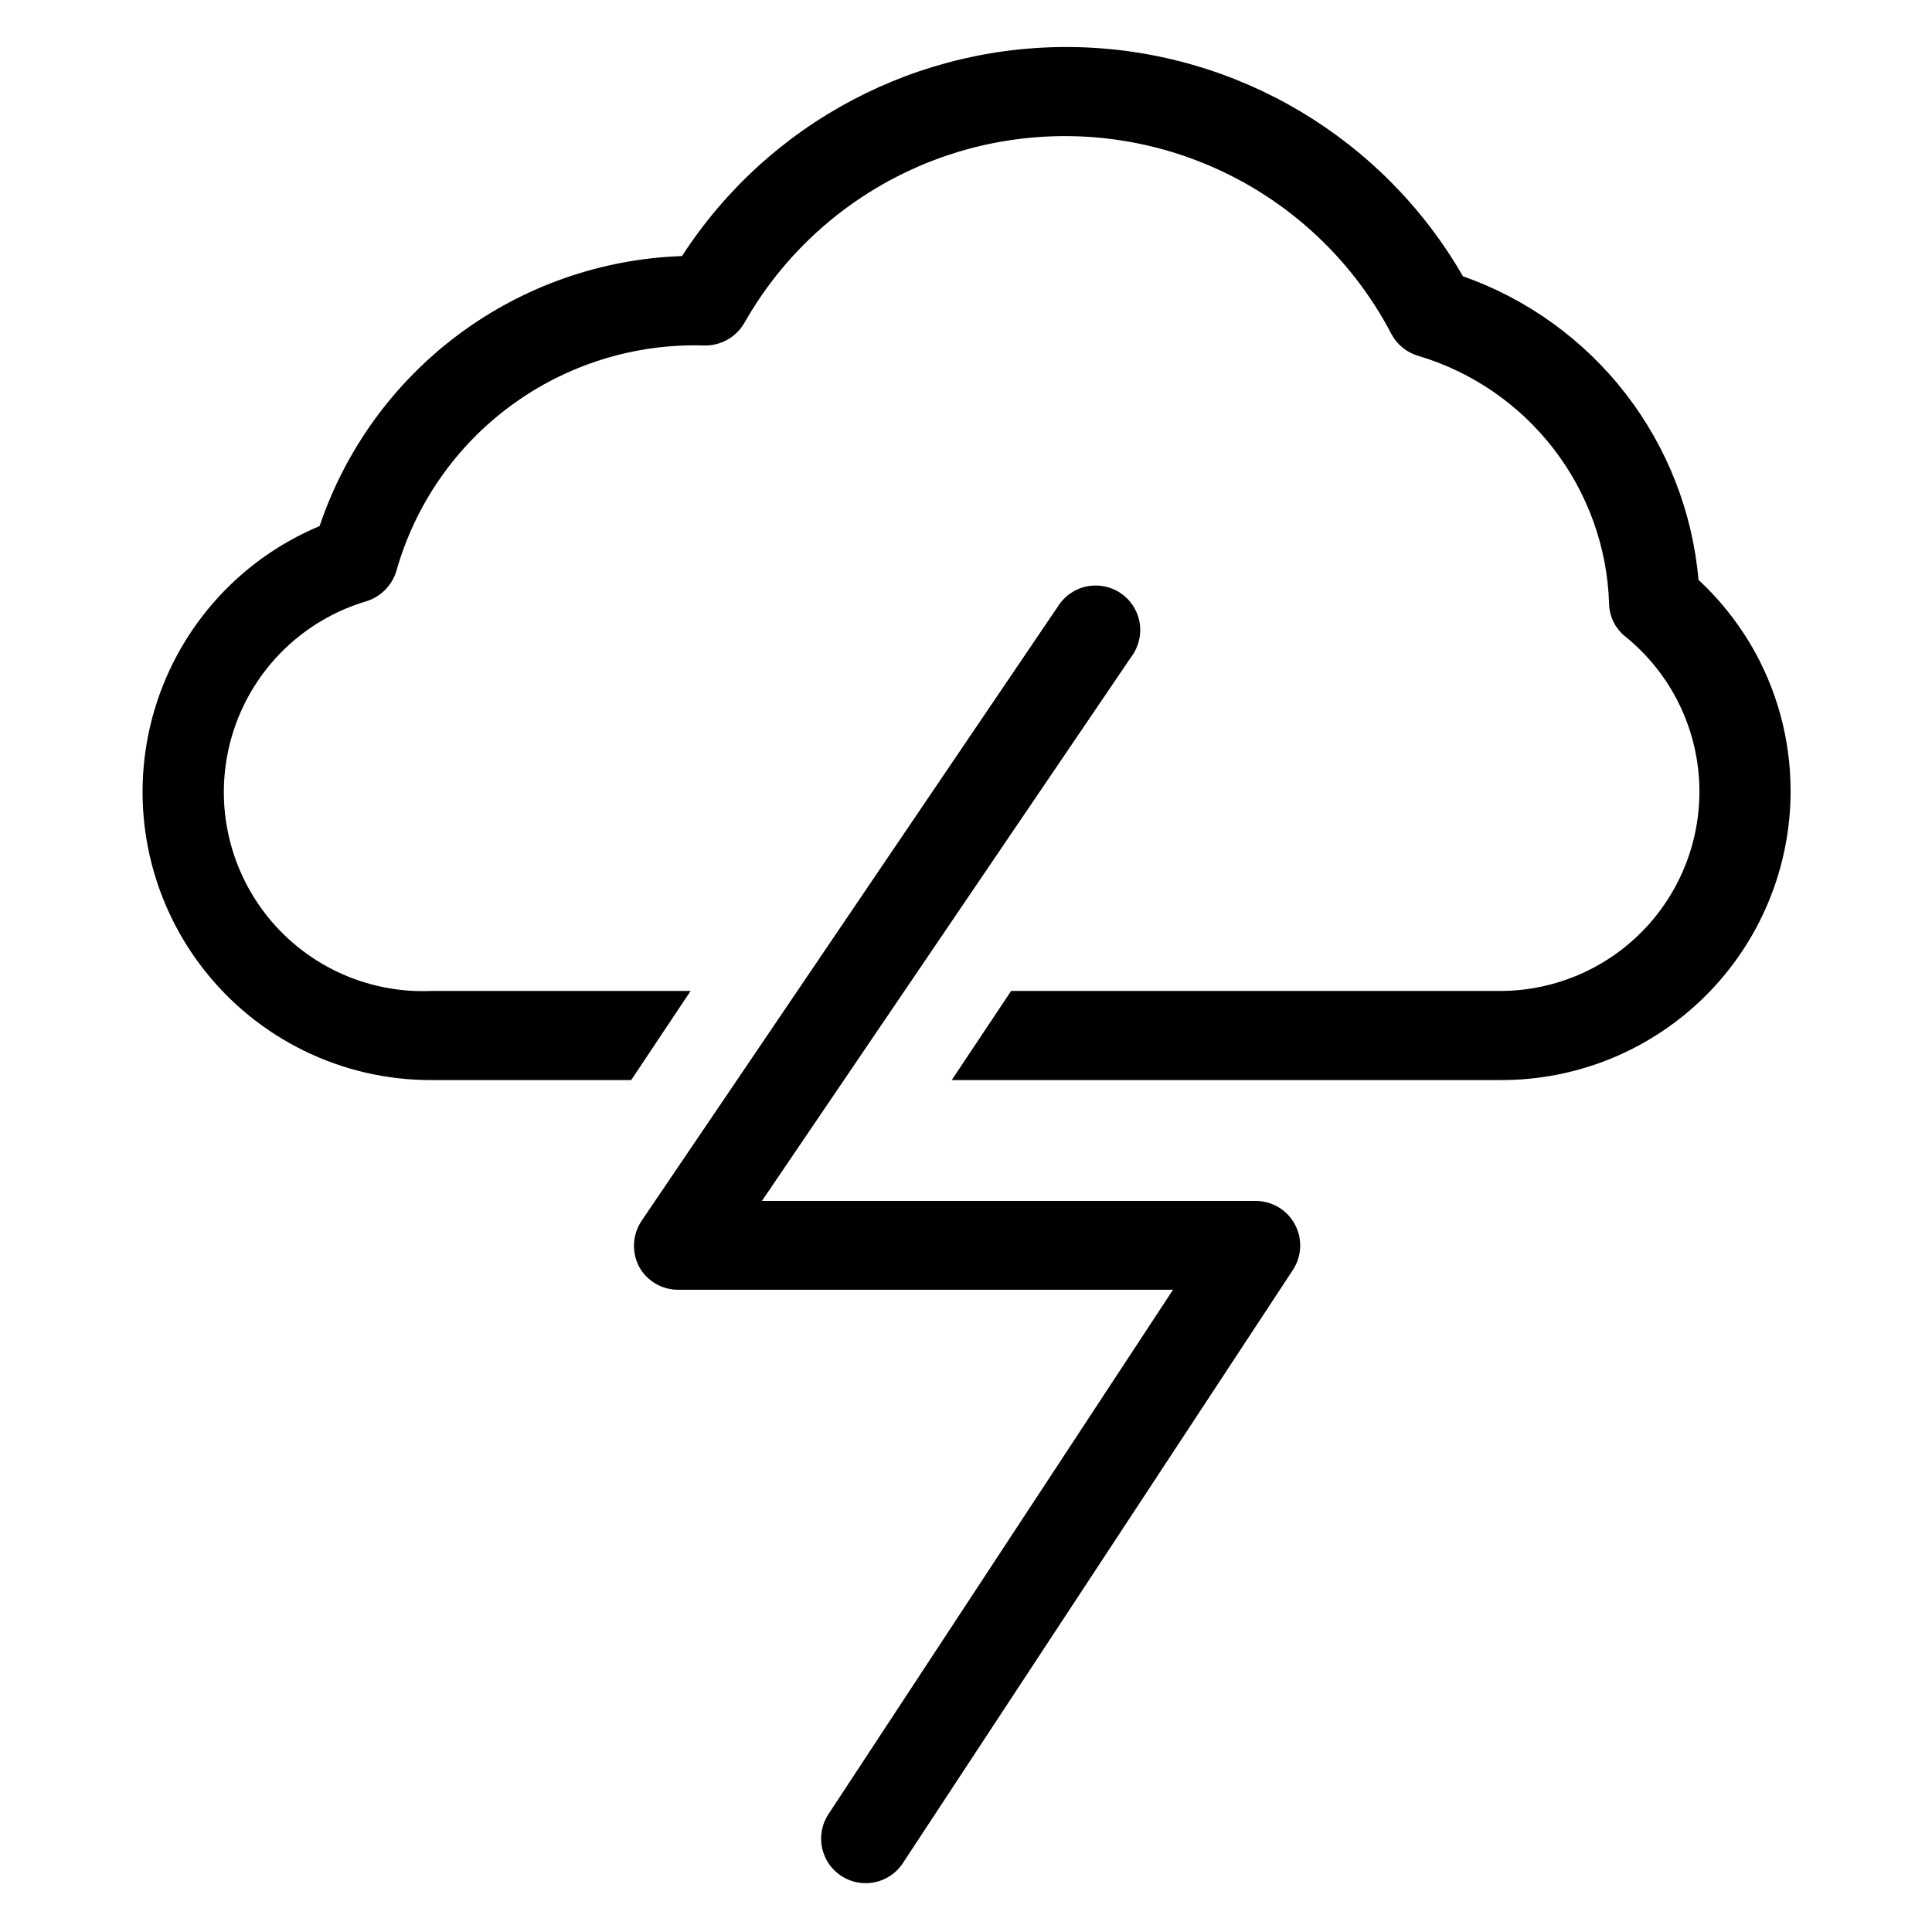
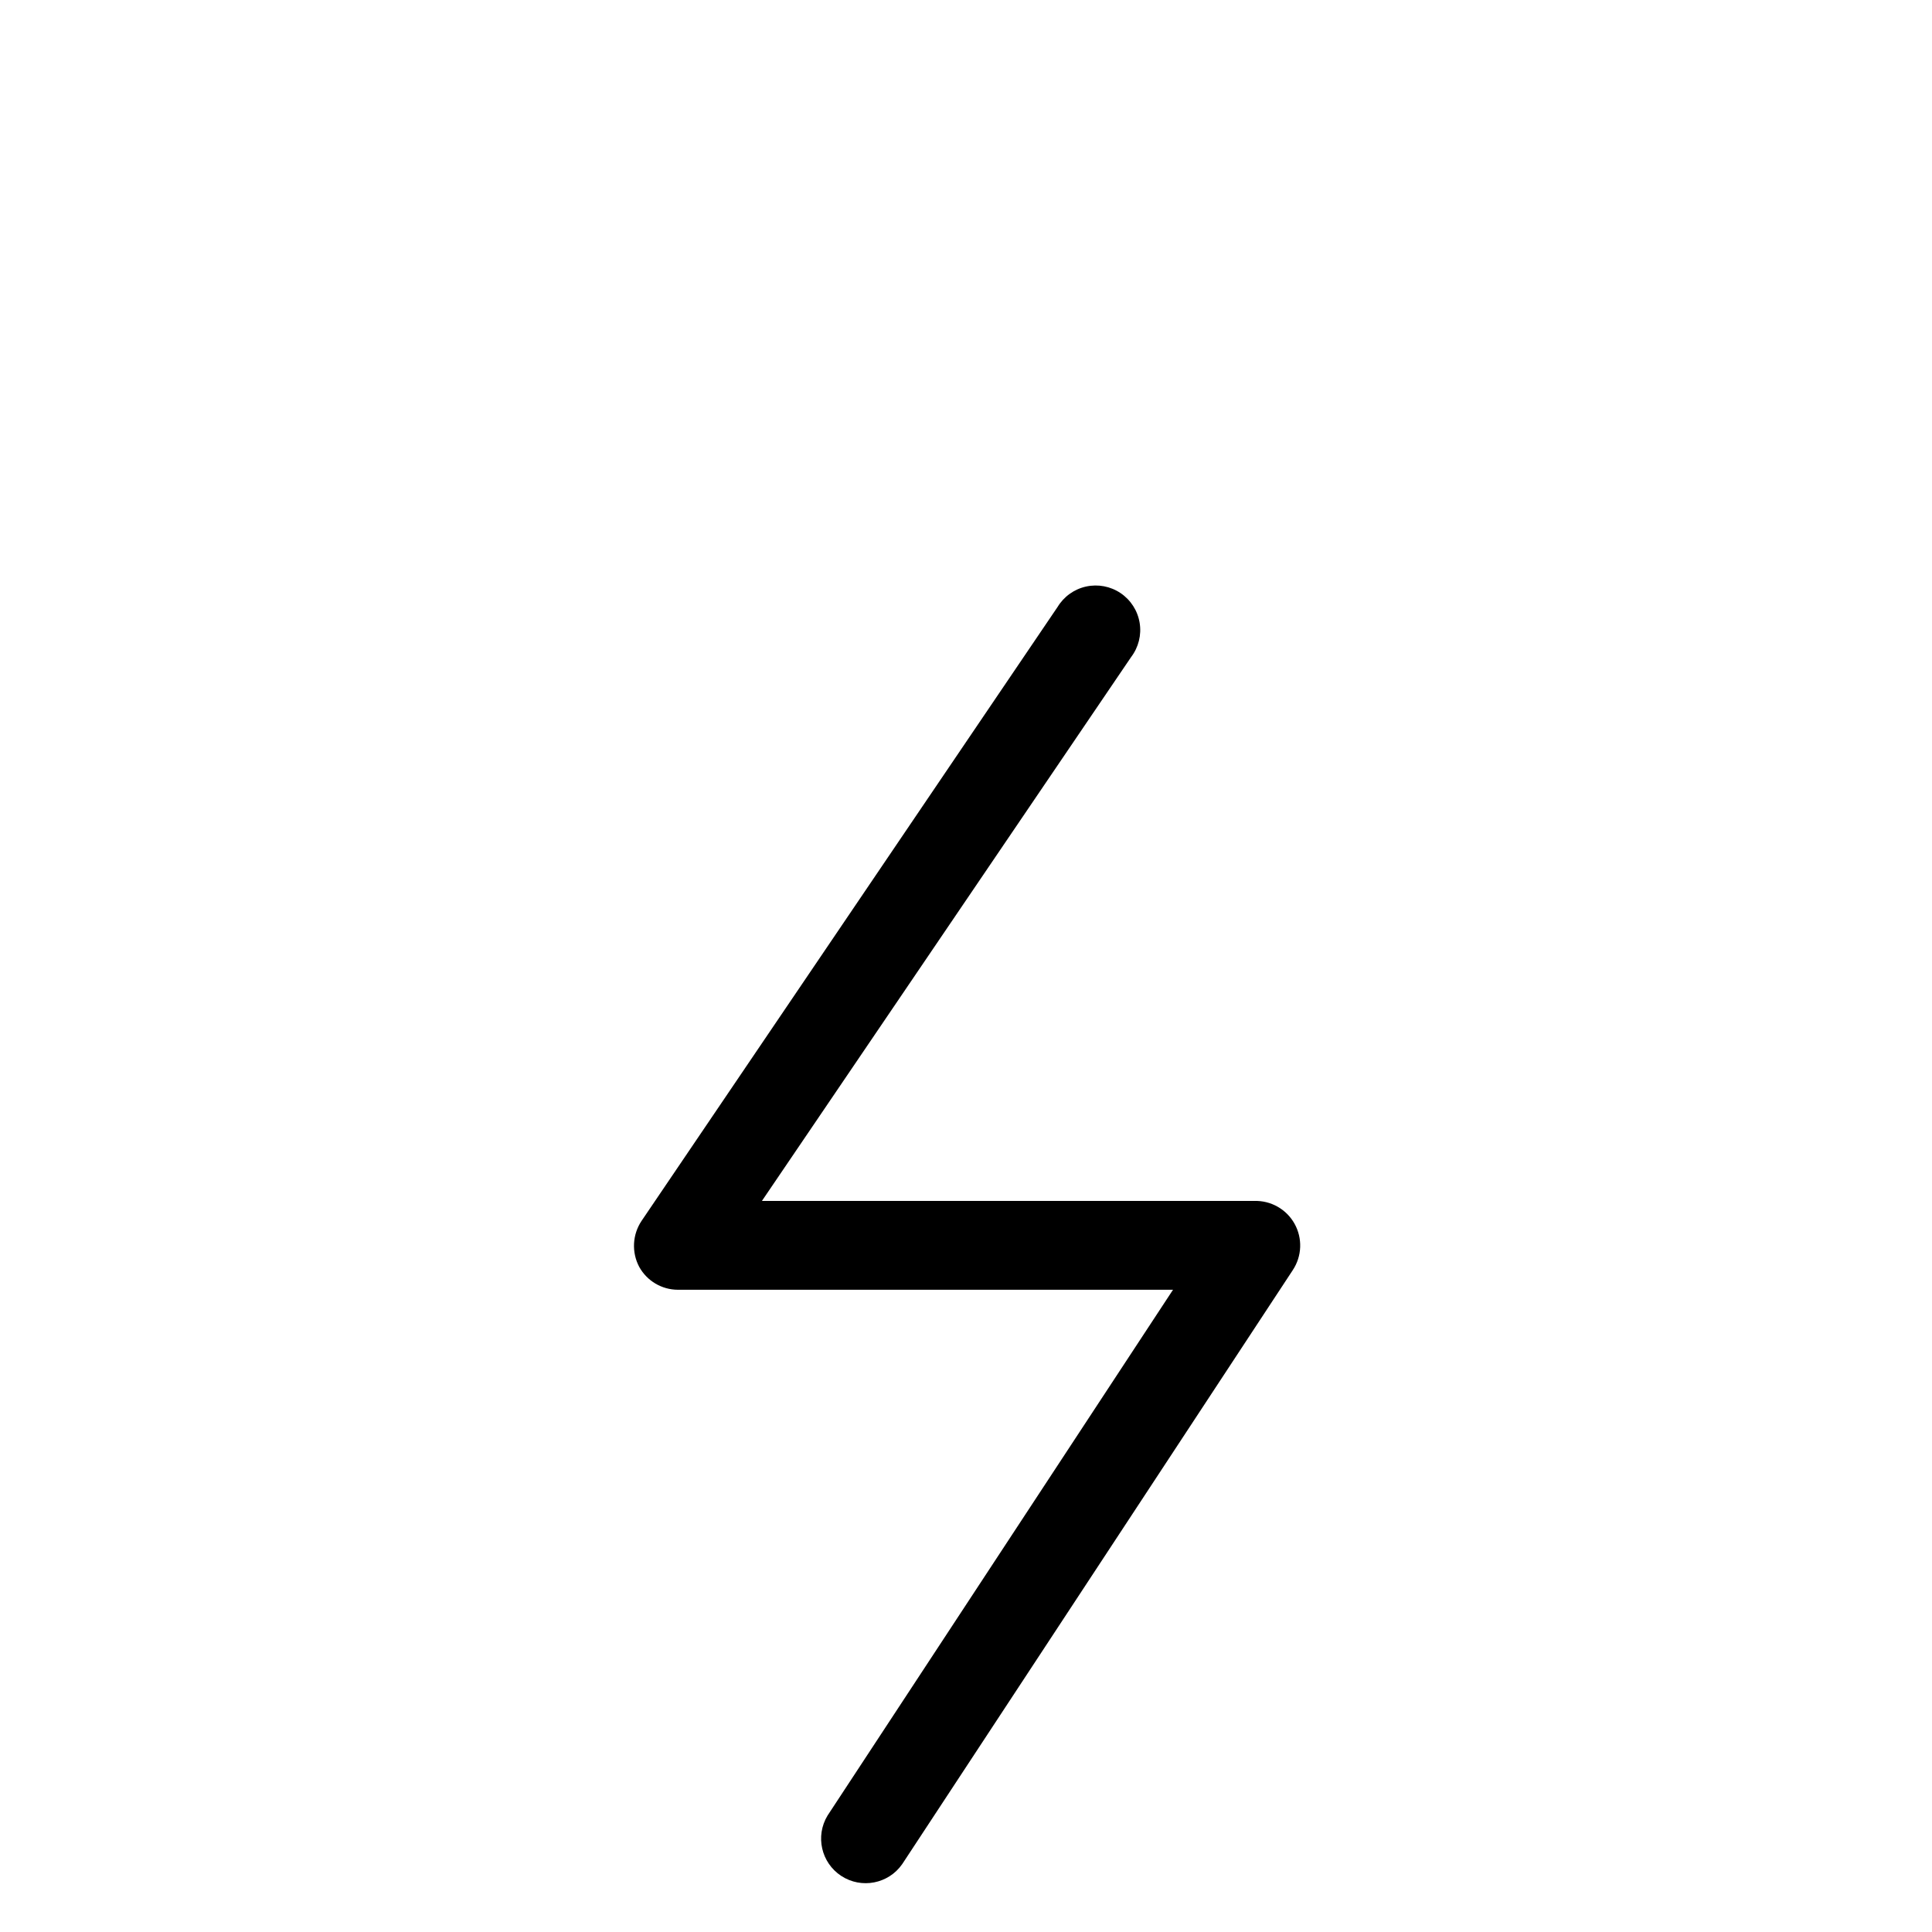
<svg xmlns="http://www.w3.org/2000/svg" fill="#000000" width="800px" height="800px" version="1.1" viewBox="144 144 512 512">
  <g>
    <path d="m486.59 480.61-103.52 157.44v-0.004c-3.66 5.211-10.789 6.578-16.121 3.098-5.328-3.484-6.938-10.562-3.637-16.008l91.551-139.34-131.23 0.004c-4.258-0.016-8.176-2.336-10.234-6.062-2.055-3.871-1.812-8.562 0.629-12.203l110.21-162.64 0.004 0.004c1.668-2.785 4.406-4.758 7.574-5.457 3.168-0.699 6.484-0.066 9.172 1.754s4.504 4.664 5.031 7.867c0.523 3.199-0.293 6.477-2.258 9.059l-97.848 144.14h130.44c4.426-0.148 8.559 2.184 10.715 6.047 2.156 3.867 1.973 8.613-0.48 12.297z" />
-     <path d="m618.53 353.79c-0.043 20.328-8.164 39.805-22.574 54.145-14.41 14.336-33.93 22.355-54.258 22.293h-145.48l15.742-23.617h129.73c14.625-0.039 28.578-6.141 38.539-16.852 9.957-10.711 15.031-25.074 14.008-39.664-1.023-14.59-8.051-28.102-19.406-37.316-2.727-2.121-4.348-5.363-4.406-8.816-0.469-14.863-5.602-29.203-14.676-40.984-9.07-11.785-21.617-20.414-35.863-24.668-3.086-0.883-5.672-2.988-7.164-5.828-10.887-20.84-28.934-37.051-50.816-45.652-21.883-8.598-46.137-9.012-68.301-1.16-22.164 7.856-40.746 23.441-52.336 43.902-2.211 3.836-6.359 6.137-10.785 5.981-18.316-0.539-36.289 5.066-51.055 15.922-14.766 10.855-25.473 26.34-30.422 43.984-1.191 3.746-4.125 6.68-7.871 7.871-16.605 4.902-29.75 17.641-35.168 34.09-5.414 16.445-2.414 34.5 8.031 48.312 10.441 13.809 27 21.613 44.297 20.879h68.723l-15.742 23.617h-52.98c-23.727 0.051-46.133-10.938-60.625-29.727-14.488-18.793-19.422-43.254-13.344-66.191s22.477-41.746 44.371-50.895c6.828-20.281 19.68-38 36.84-50.785 17.16-12.785 37.812-20.031 59.199-20.773 22.961-35.477 62.73-56.453 104.98-55.359 42.246 1.094 80.879 24.094 101.98 60.715 17.031 5.996 31.98 16.773 43.051 31.039 11.07 14.27 17.797 31.422 19.371 49.414 5.348 4.961 9.957 10.66 13.699 16.922 7.055 11.855 10.754 25.406 10.707 39.203z" />
  </g>
</svg>